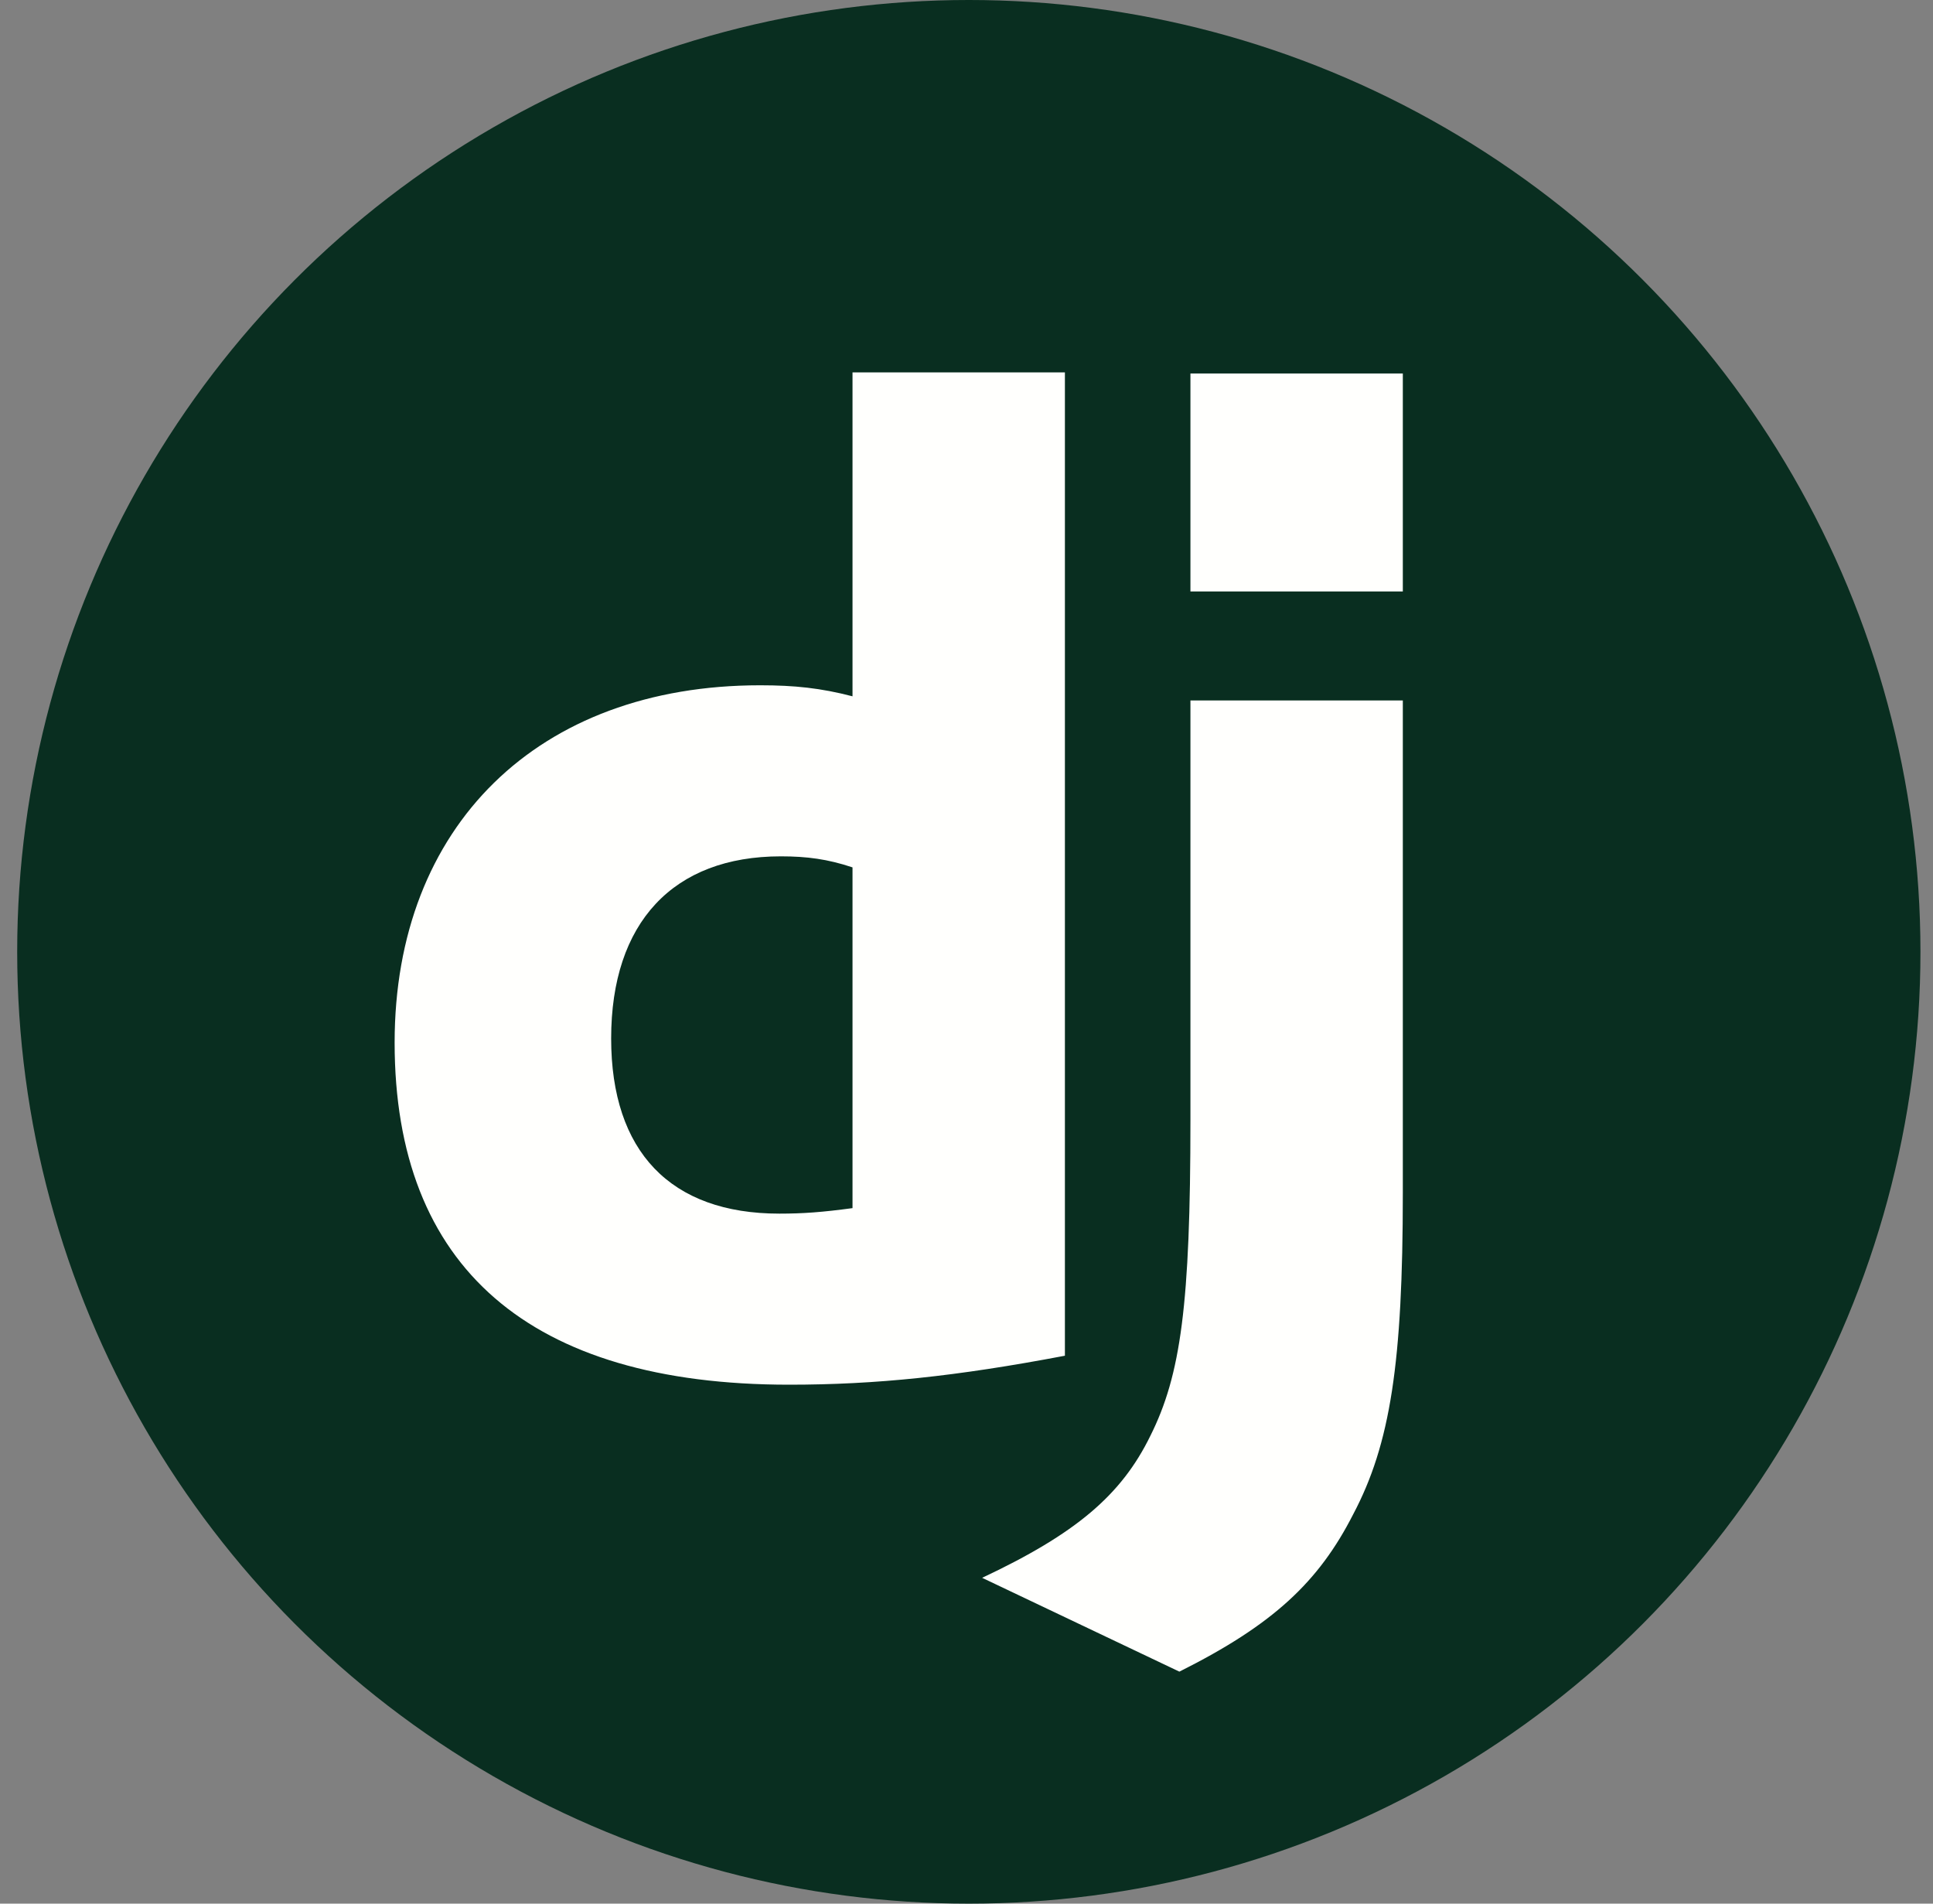
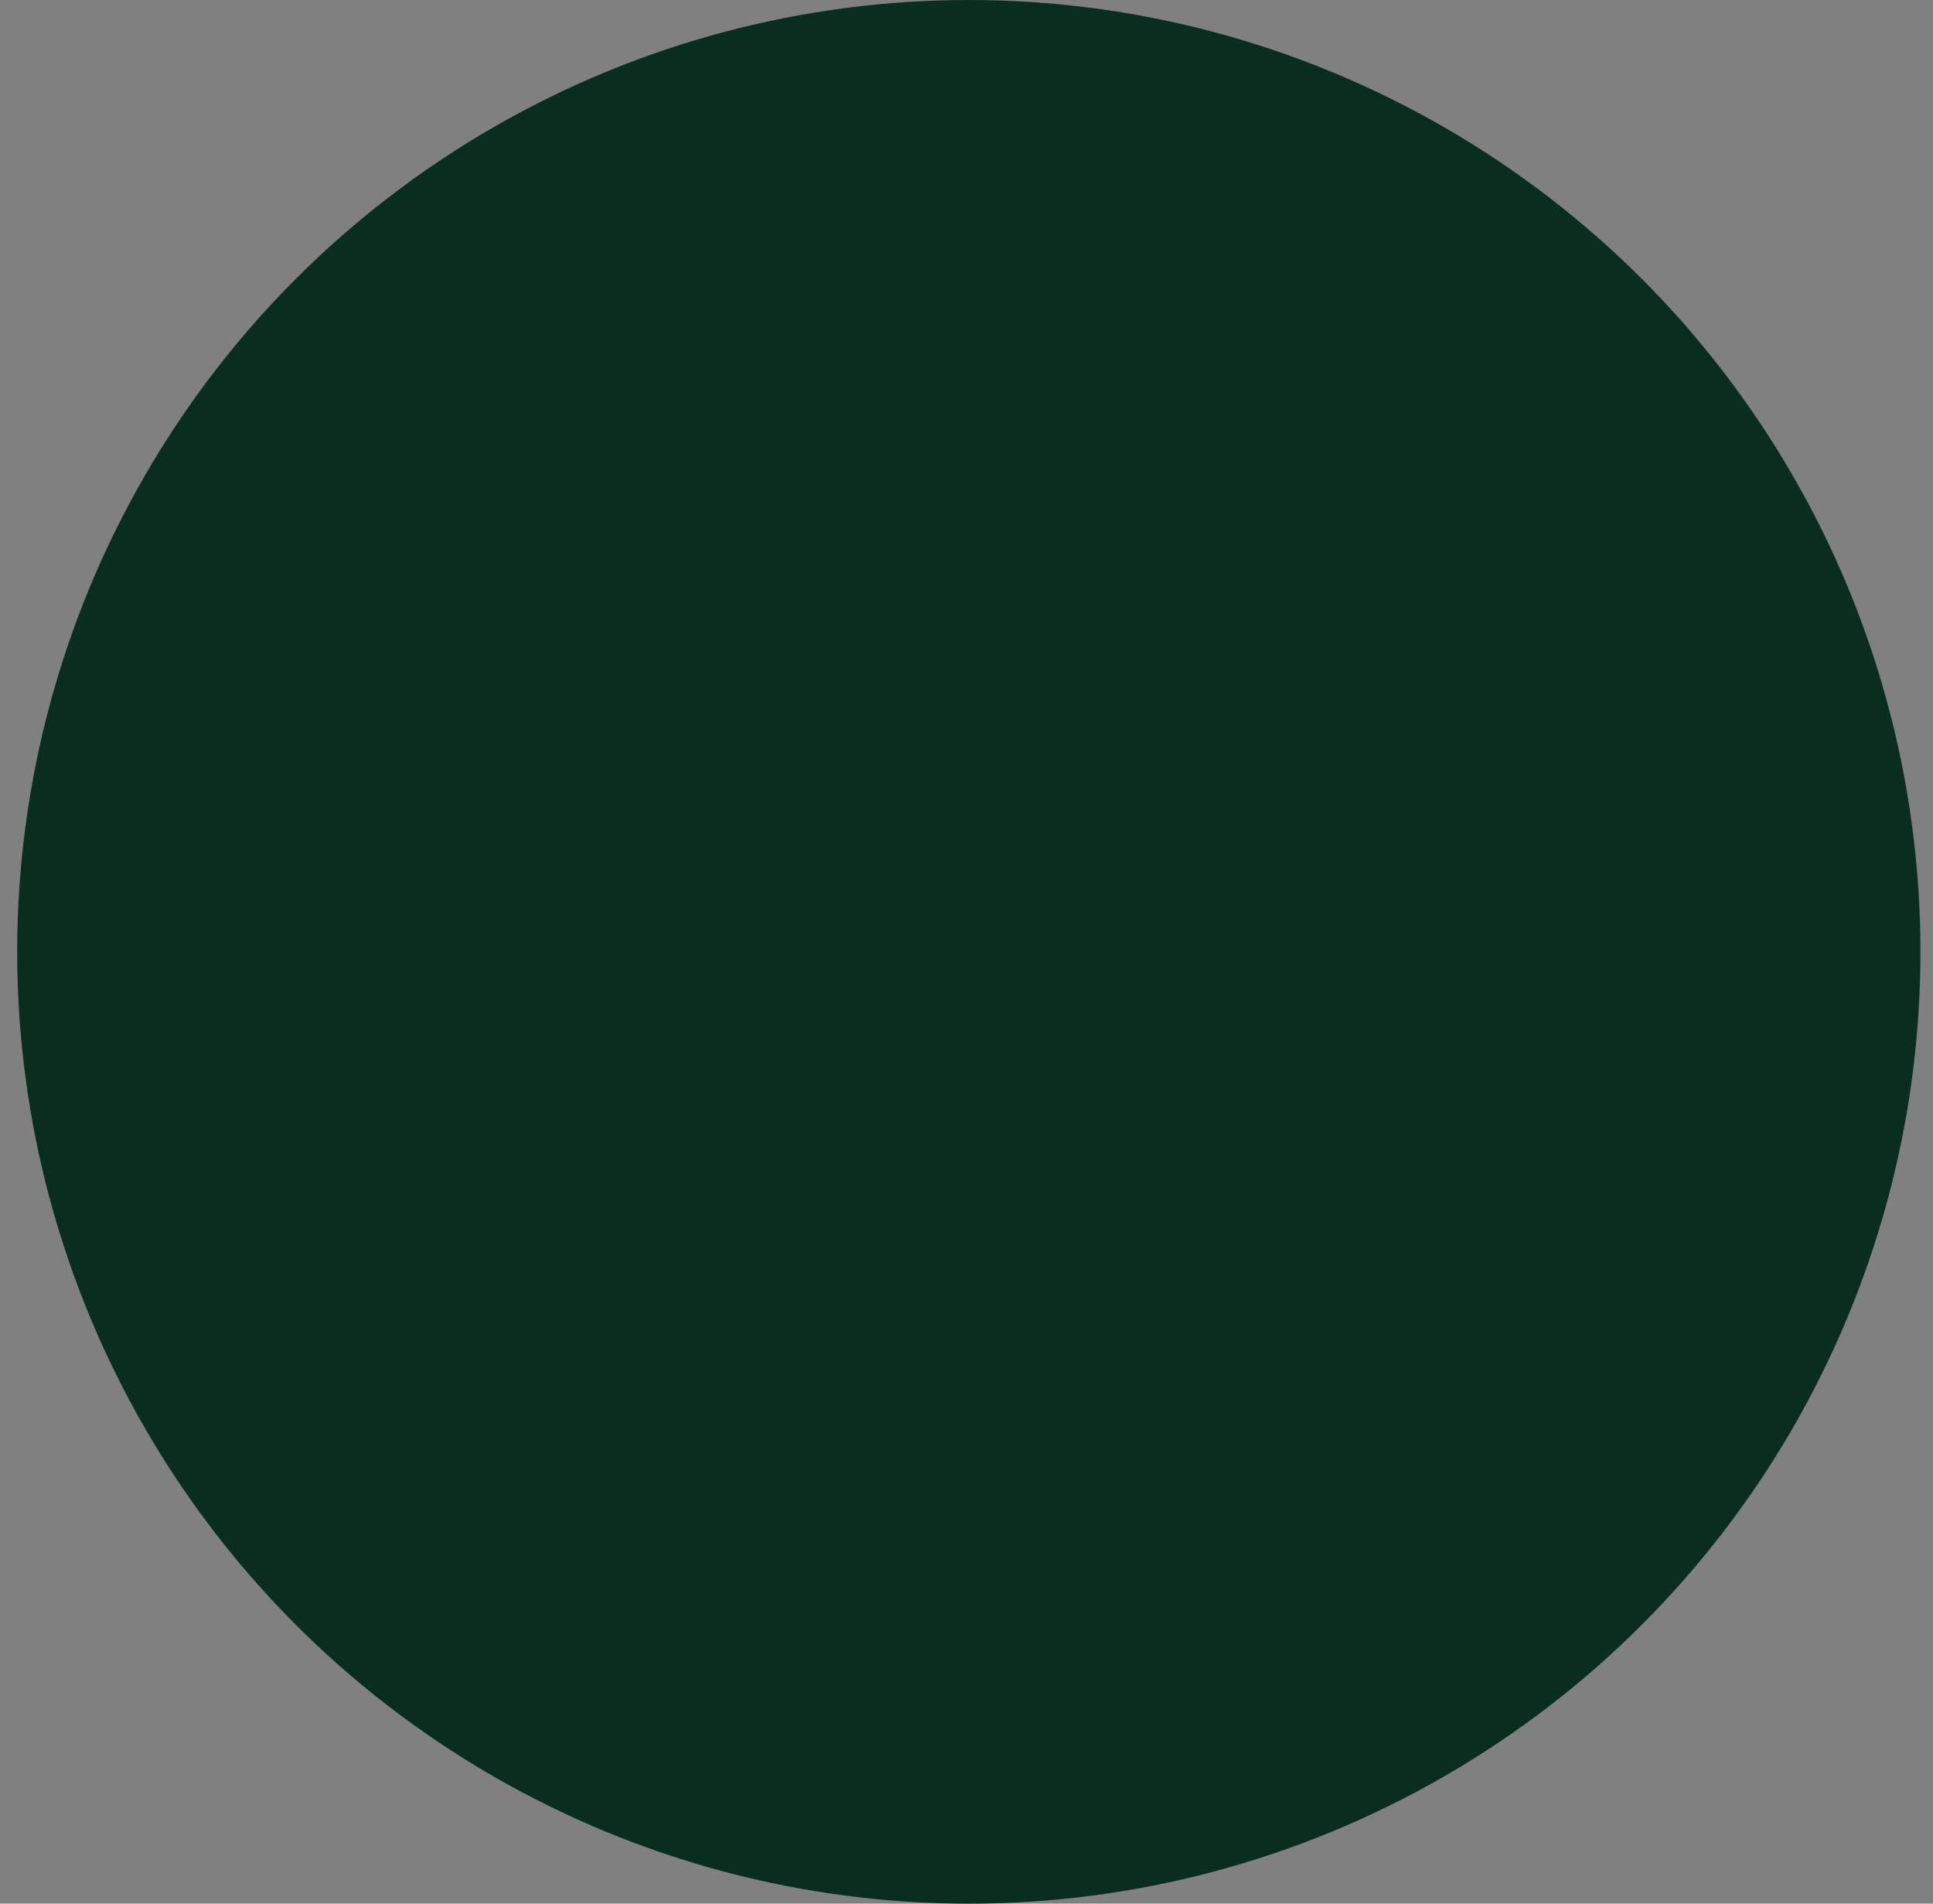
<svg xmlns="http://www.w3.org/2000/svg" width="65" height="64" viewBox="0 0 65 64" fill="none">
  <rect x="0" y="0" width="65" height="64" fill="#808080" stroke="none" />
  <g clip-path="url(#clip0_32727_207333)">
    <circle cx="32.578" cy="32" r="32" fill="#092E20" />
-     <path d="M47.172 23.549V40.106C47.172 45.811 46.754 48.547 45.502 50.912C44.343 53.185 42.812 54.623 39.658 56.2L33.026 53.046C36.18 51.562 37.71 50.264 38.684 48.269C39.705 46.228 40.03 43.863 40.03 37.648V23.549H47.172ZM35.809 12.52V45.579C32.146 46.275 29.456 46.553 26.534 46.553C17.815 46.553 13.27 42.611 13.27 35.051C13.27 27.77 18.093 23.039 25.56 23.039C26.719 23.039 27.6 23.132 28.667 23.41V12.52H35.809ZM26.256 28.79C22.638 28.79 20.551 31.016 20.551 34.912C20.551 38.715 22.545 40.802 26.209 40.802C26.997 40.802 27.647 40.755 28.667 40.617V29.161C27.832 28.883 27.137 28.79 26.256 28.79ZM47.172 12.557V19.885H40.03V12.557H47.172Z" fill="#FFFFFD" />
  </g>
  <defs>
    <clipPath id="clip0_32727_207333">
      <rect width="64" height="64" fill="white" transform="translate(0.578)" />
    </clipPath>
  </defs>
</svg>